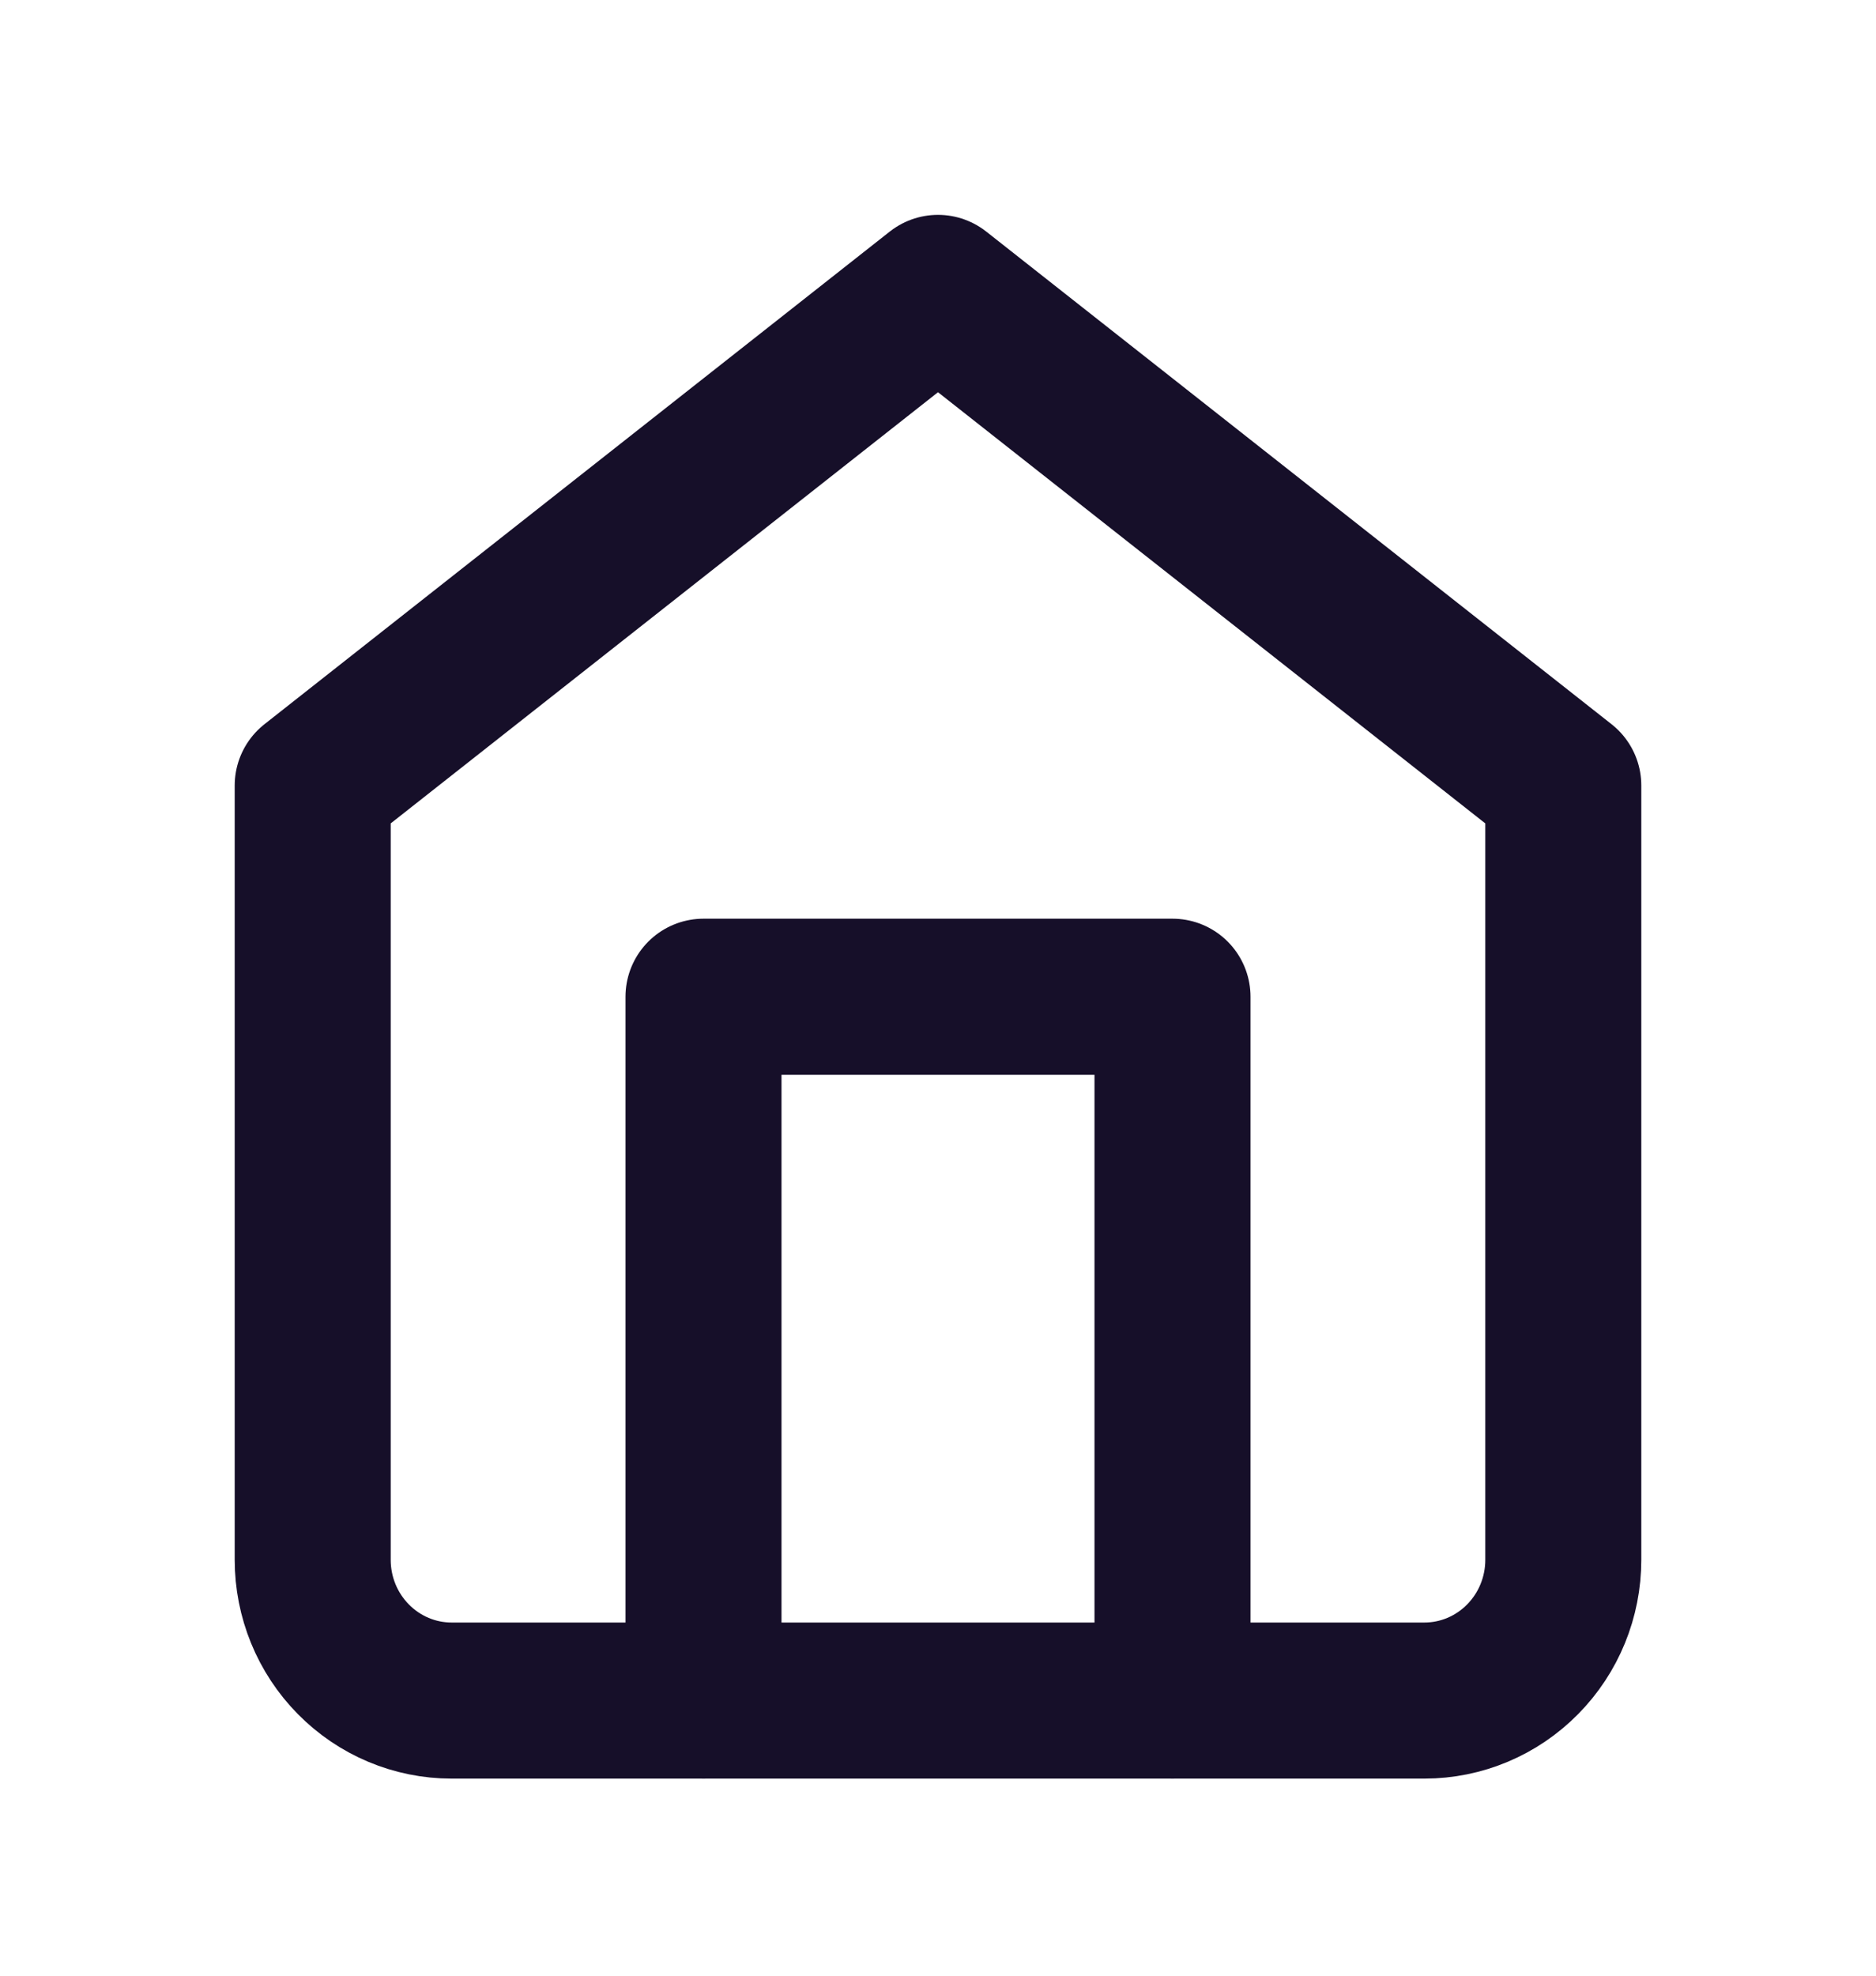
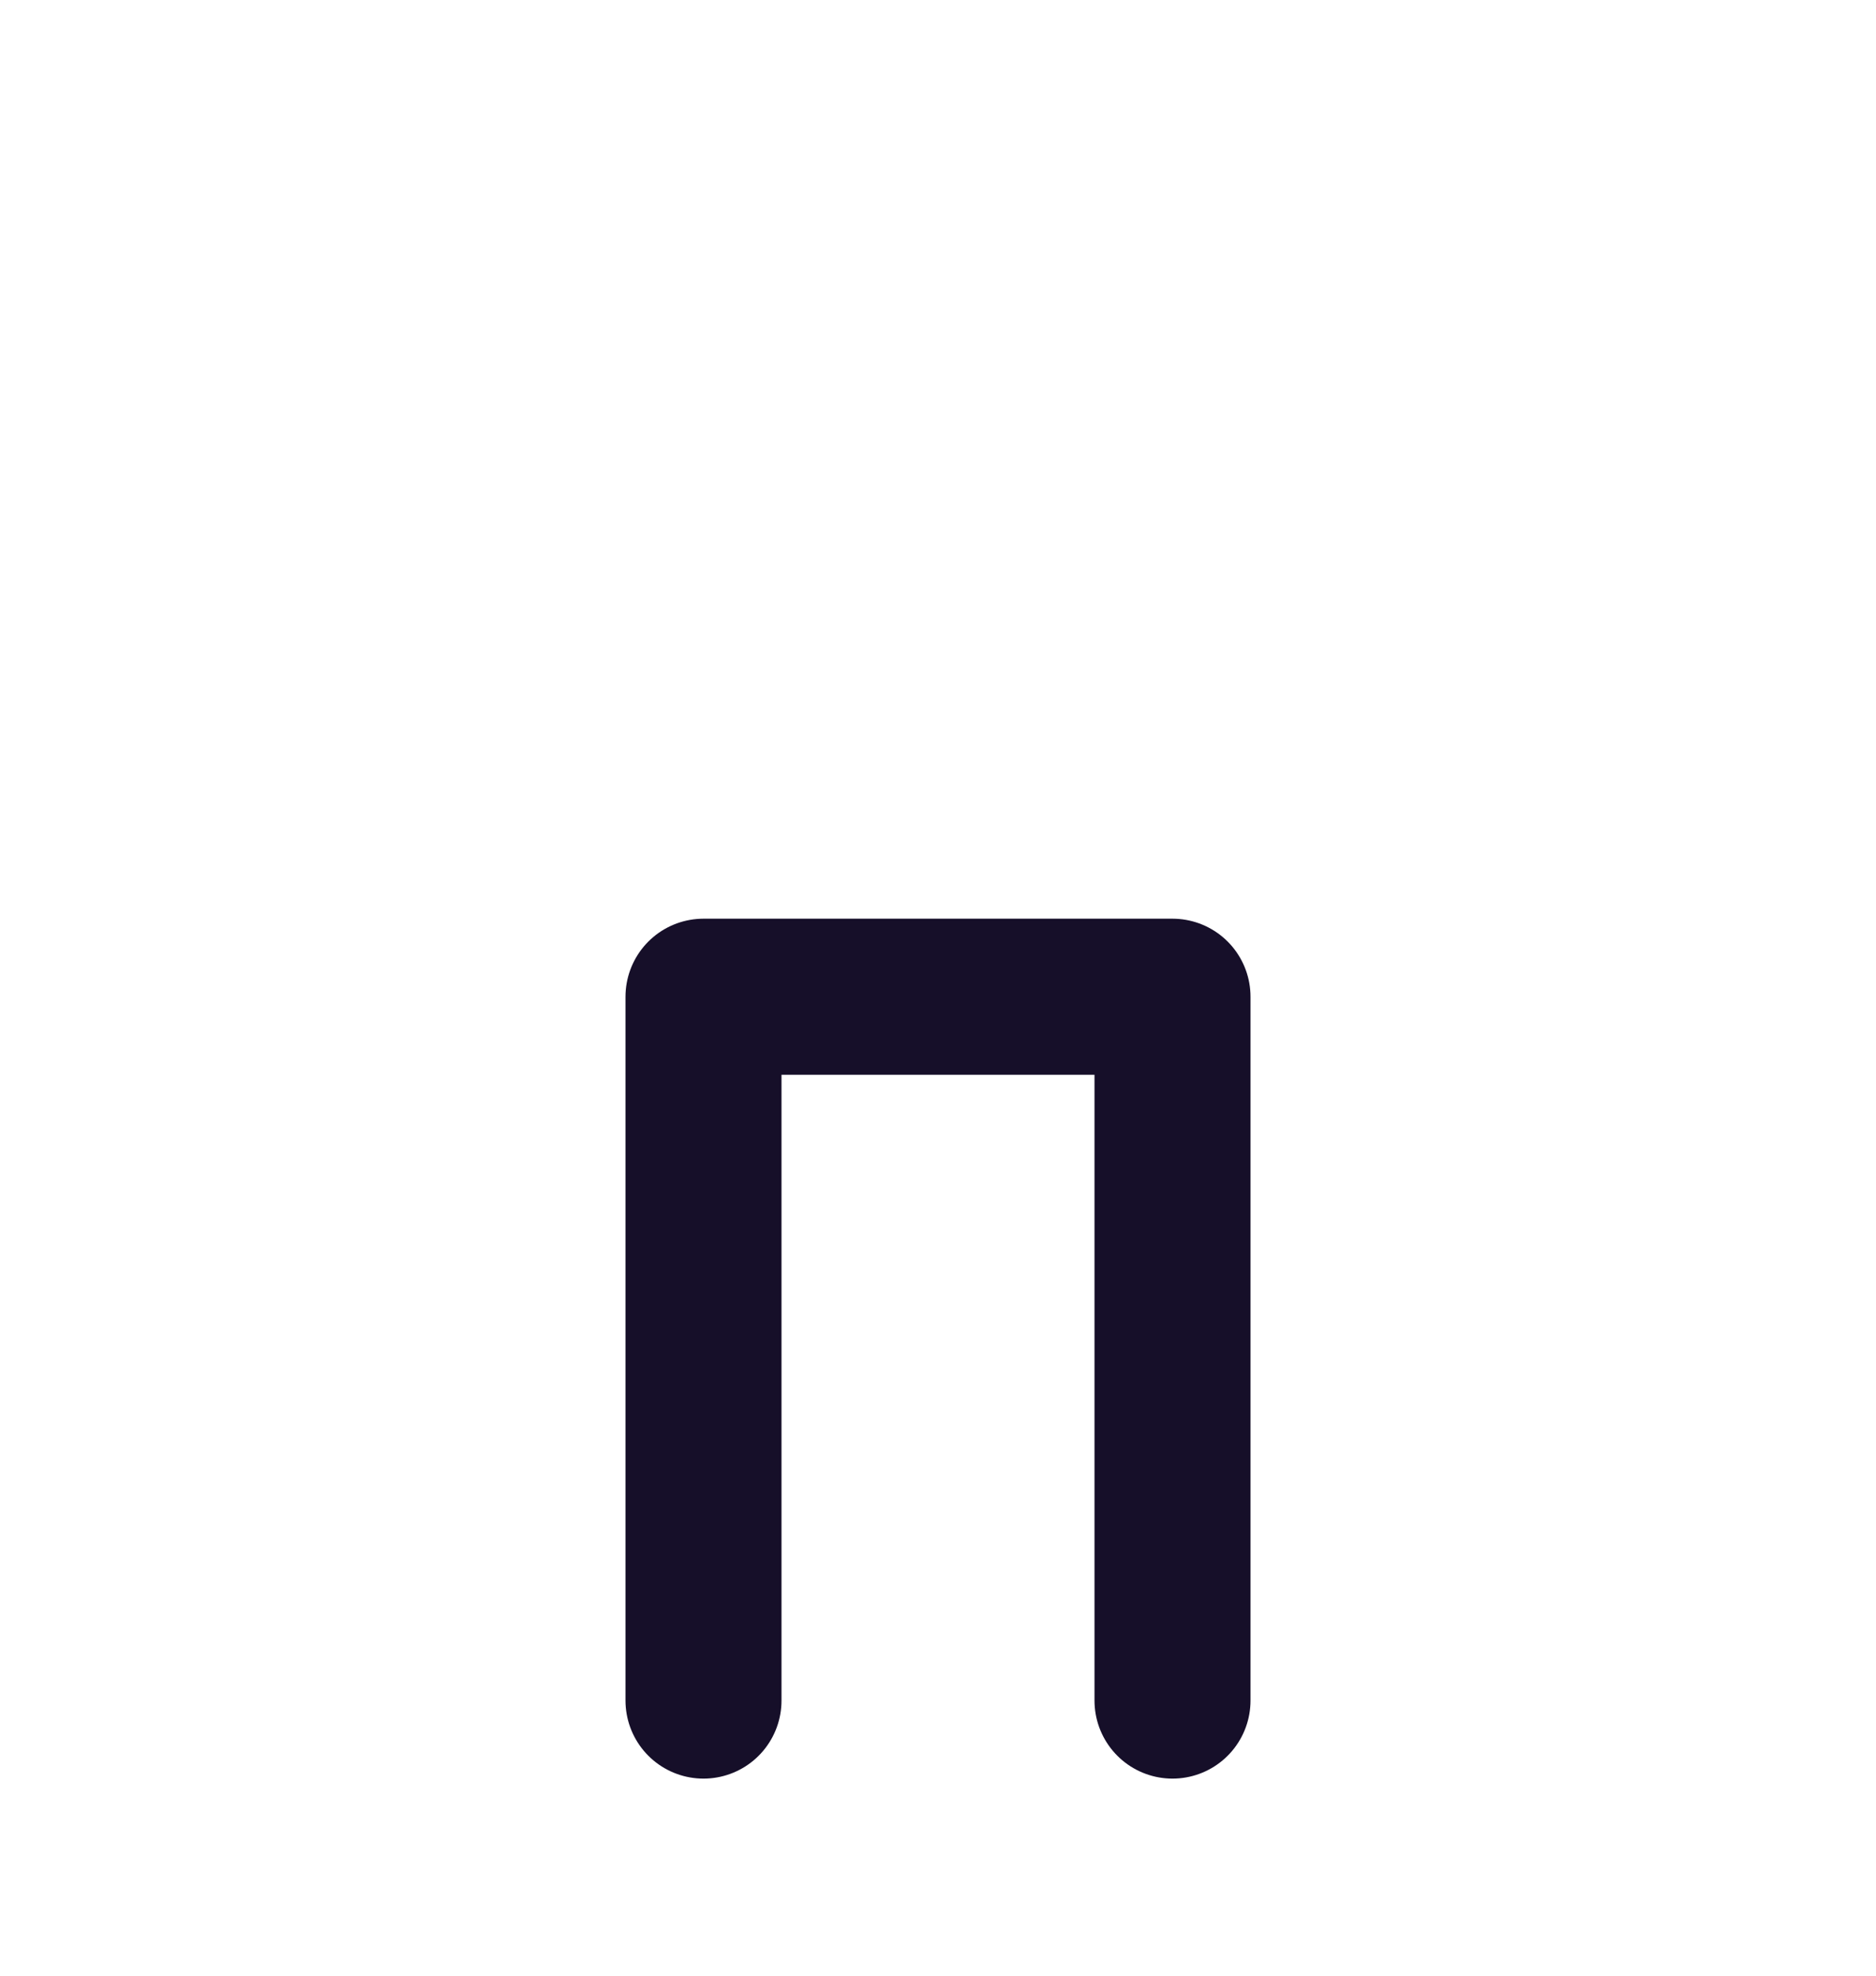
<svg xmlns="http://www.w3.org/2000/svg" width="19" height="20" viewBox="0 0 19 20" fill="none">
-   <path d="M3.167 7.952L9.5 2.965L15.833 7.952V15.79C15.833 16.168 15.685 16.53 15.421 16.797C15.157 17.065 14.799 17.215 14.426 17.215H4.574C4.201 17.215 3.843 17.065 3.579 16.797C3.315 16.53 3.167 16.168 3.167 15.79V7.952Z" stroke="#160F29" stroke-width="1.58" stroke-linecap="round" stroke-linejoin="round" />
  <path d="M7.125 17.215V10.09H11.875V17.215" stroke="#160F29" stroke-width="1.58" stroke-linecap="round" stroke-linejoin="round" />
</svg>